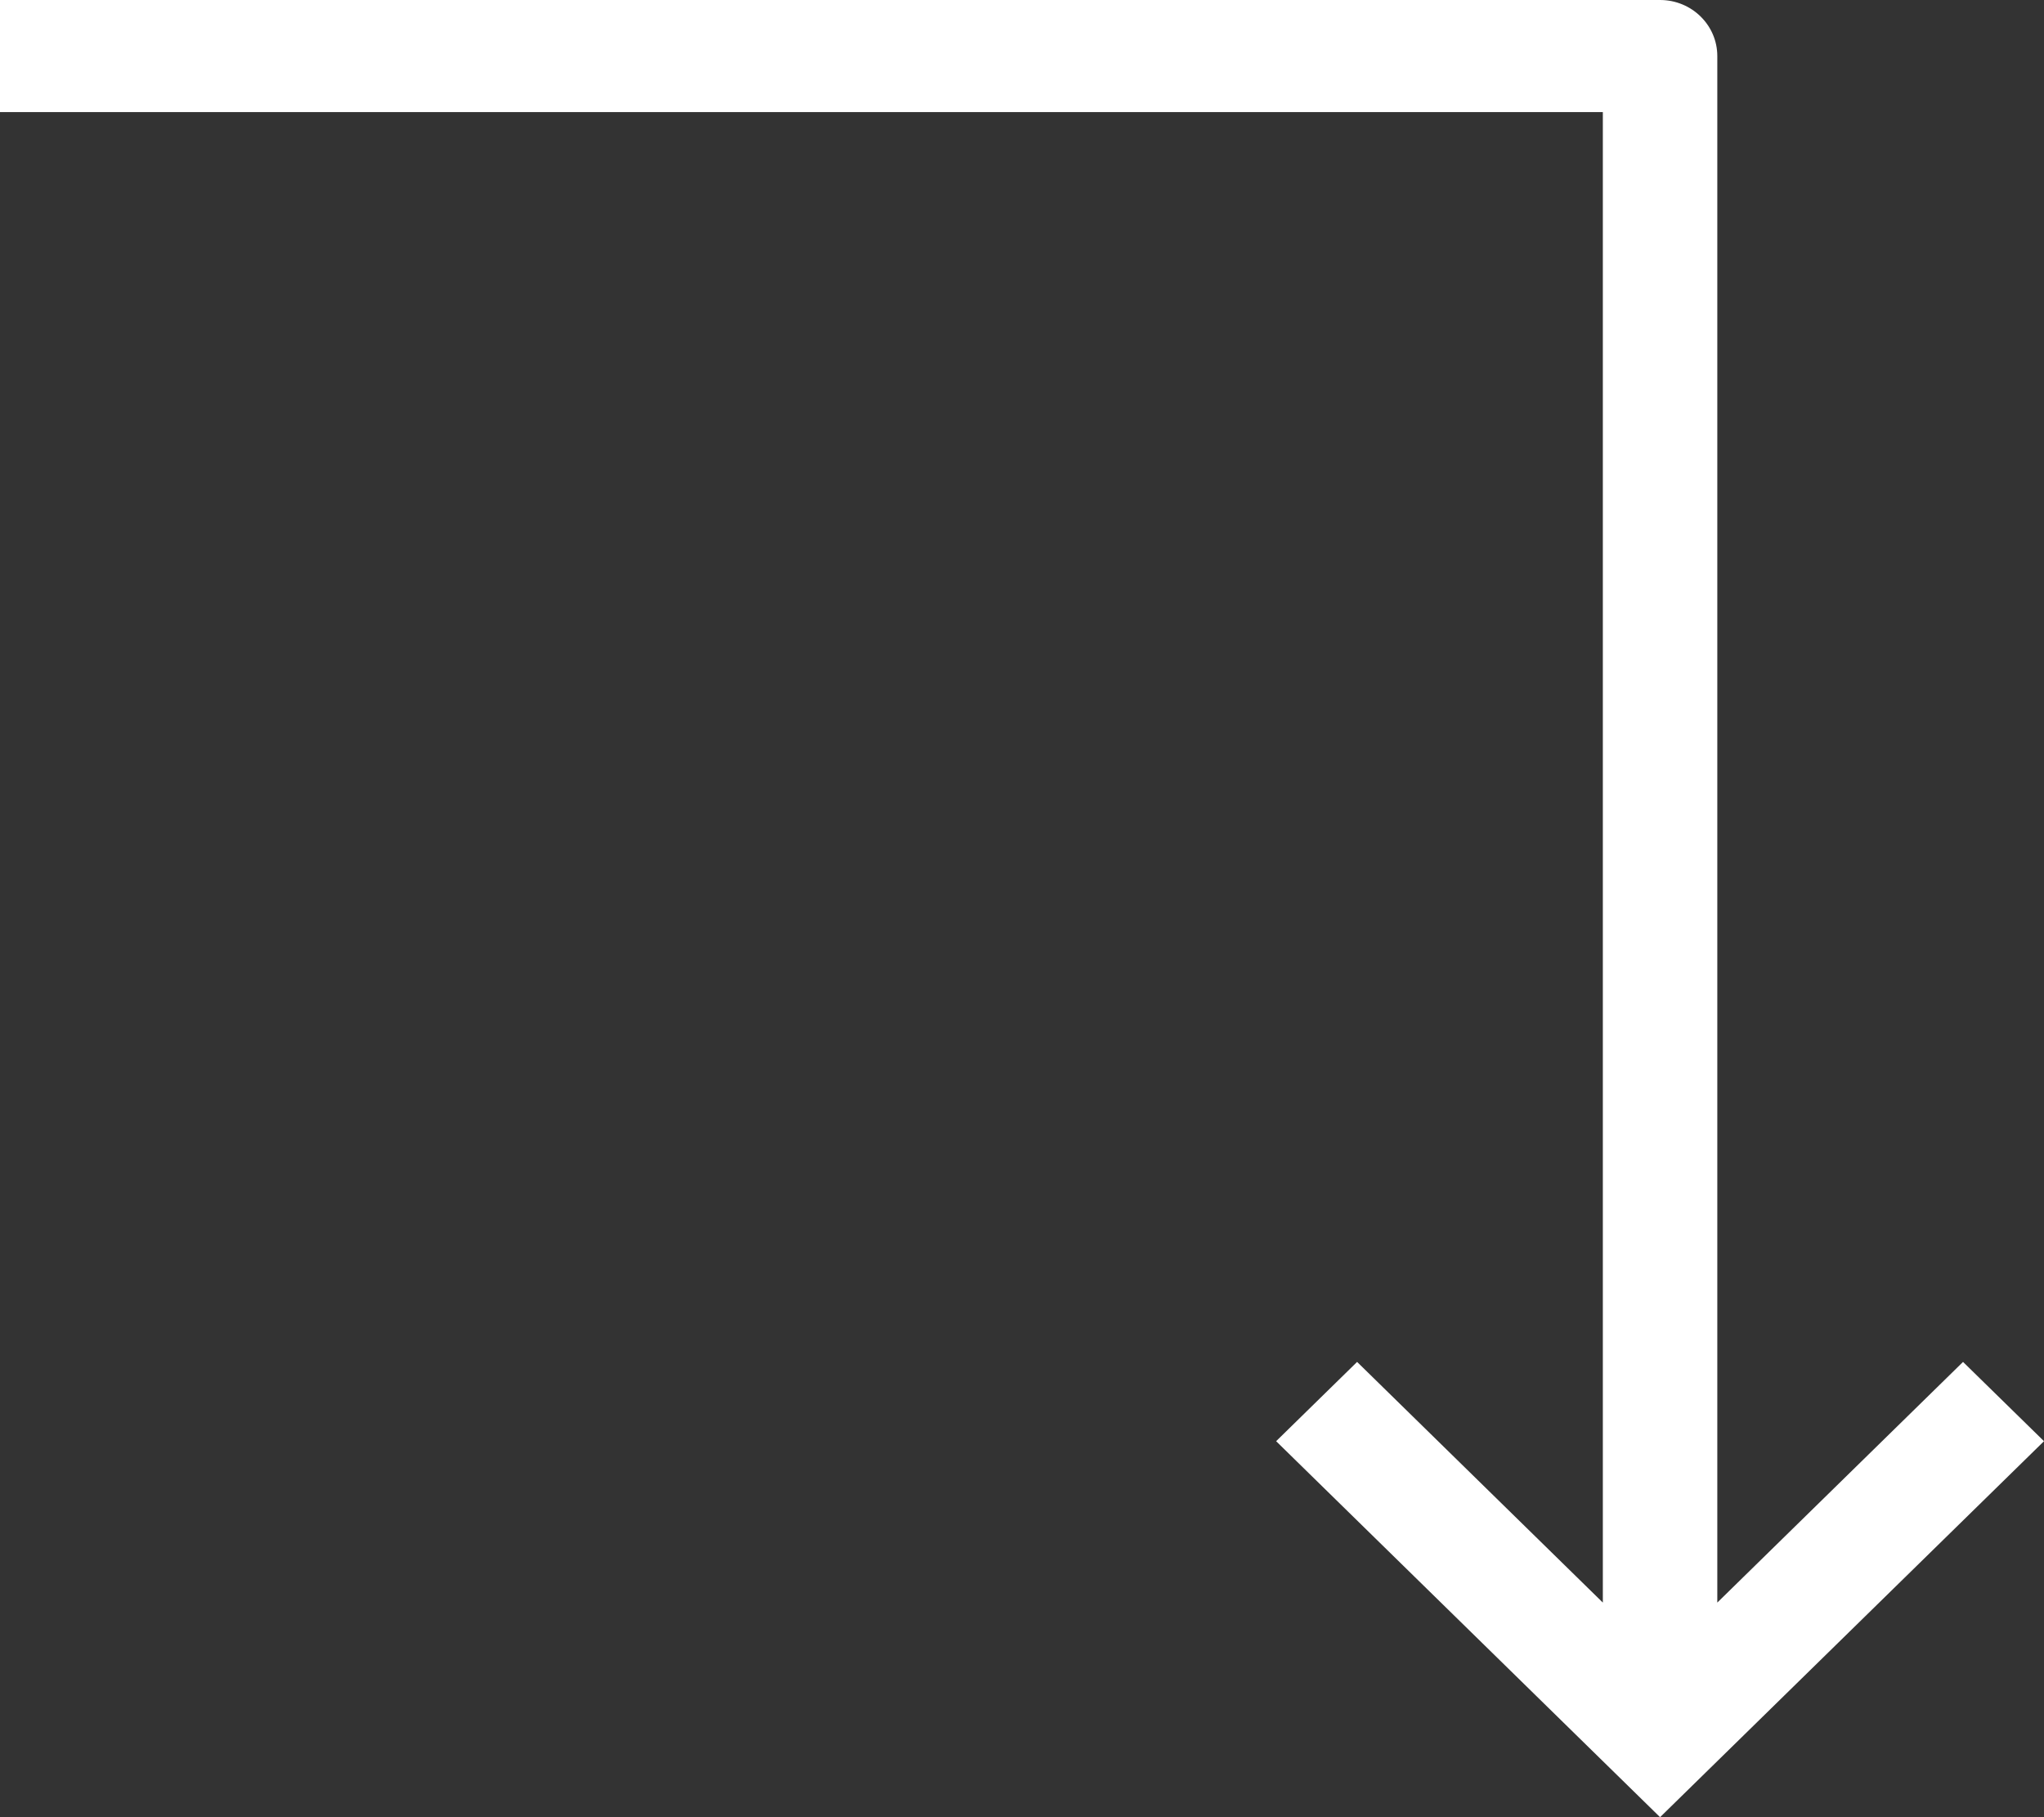
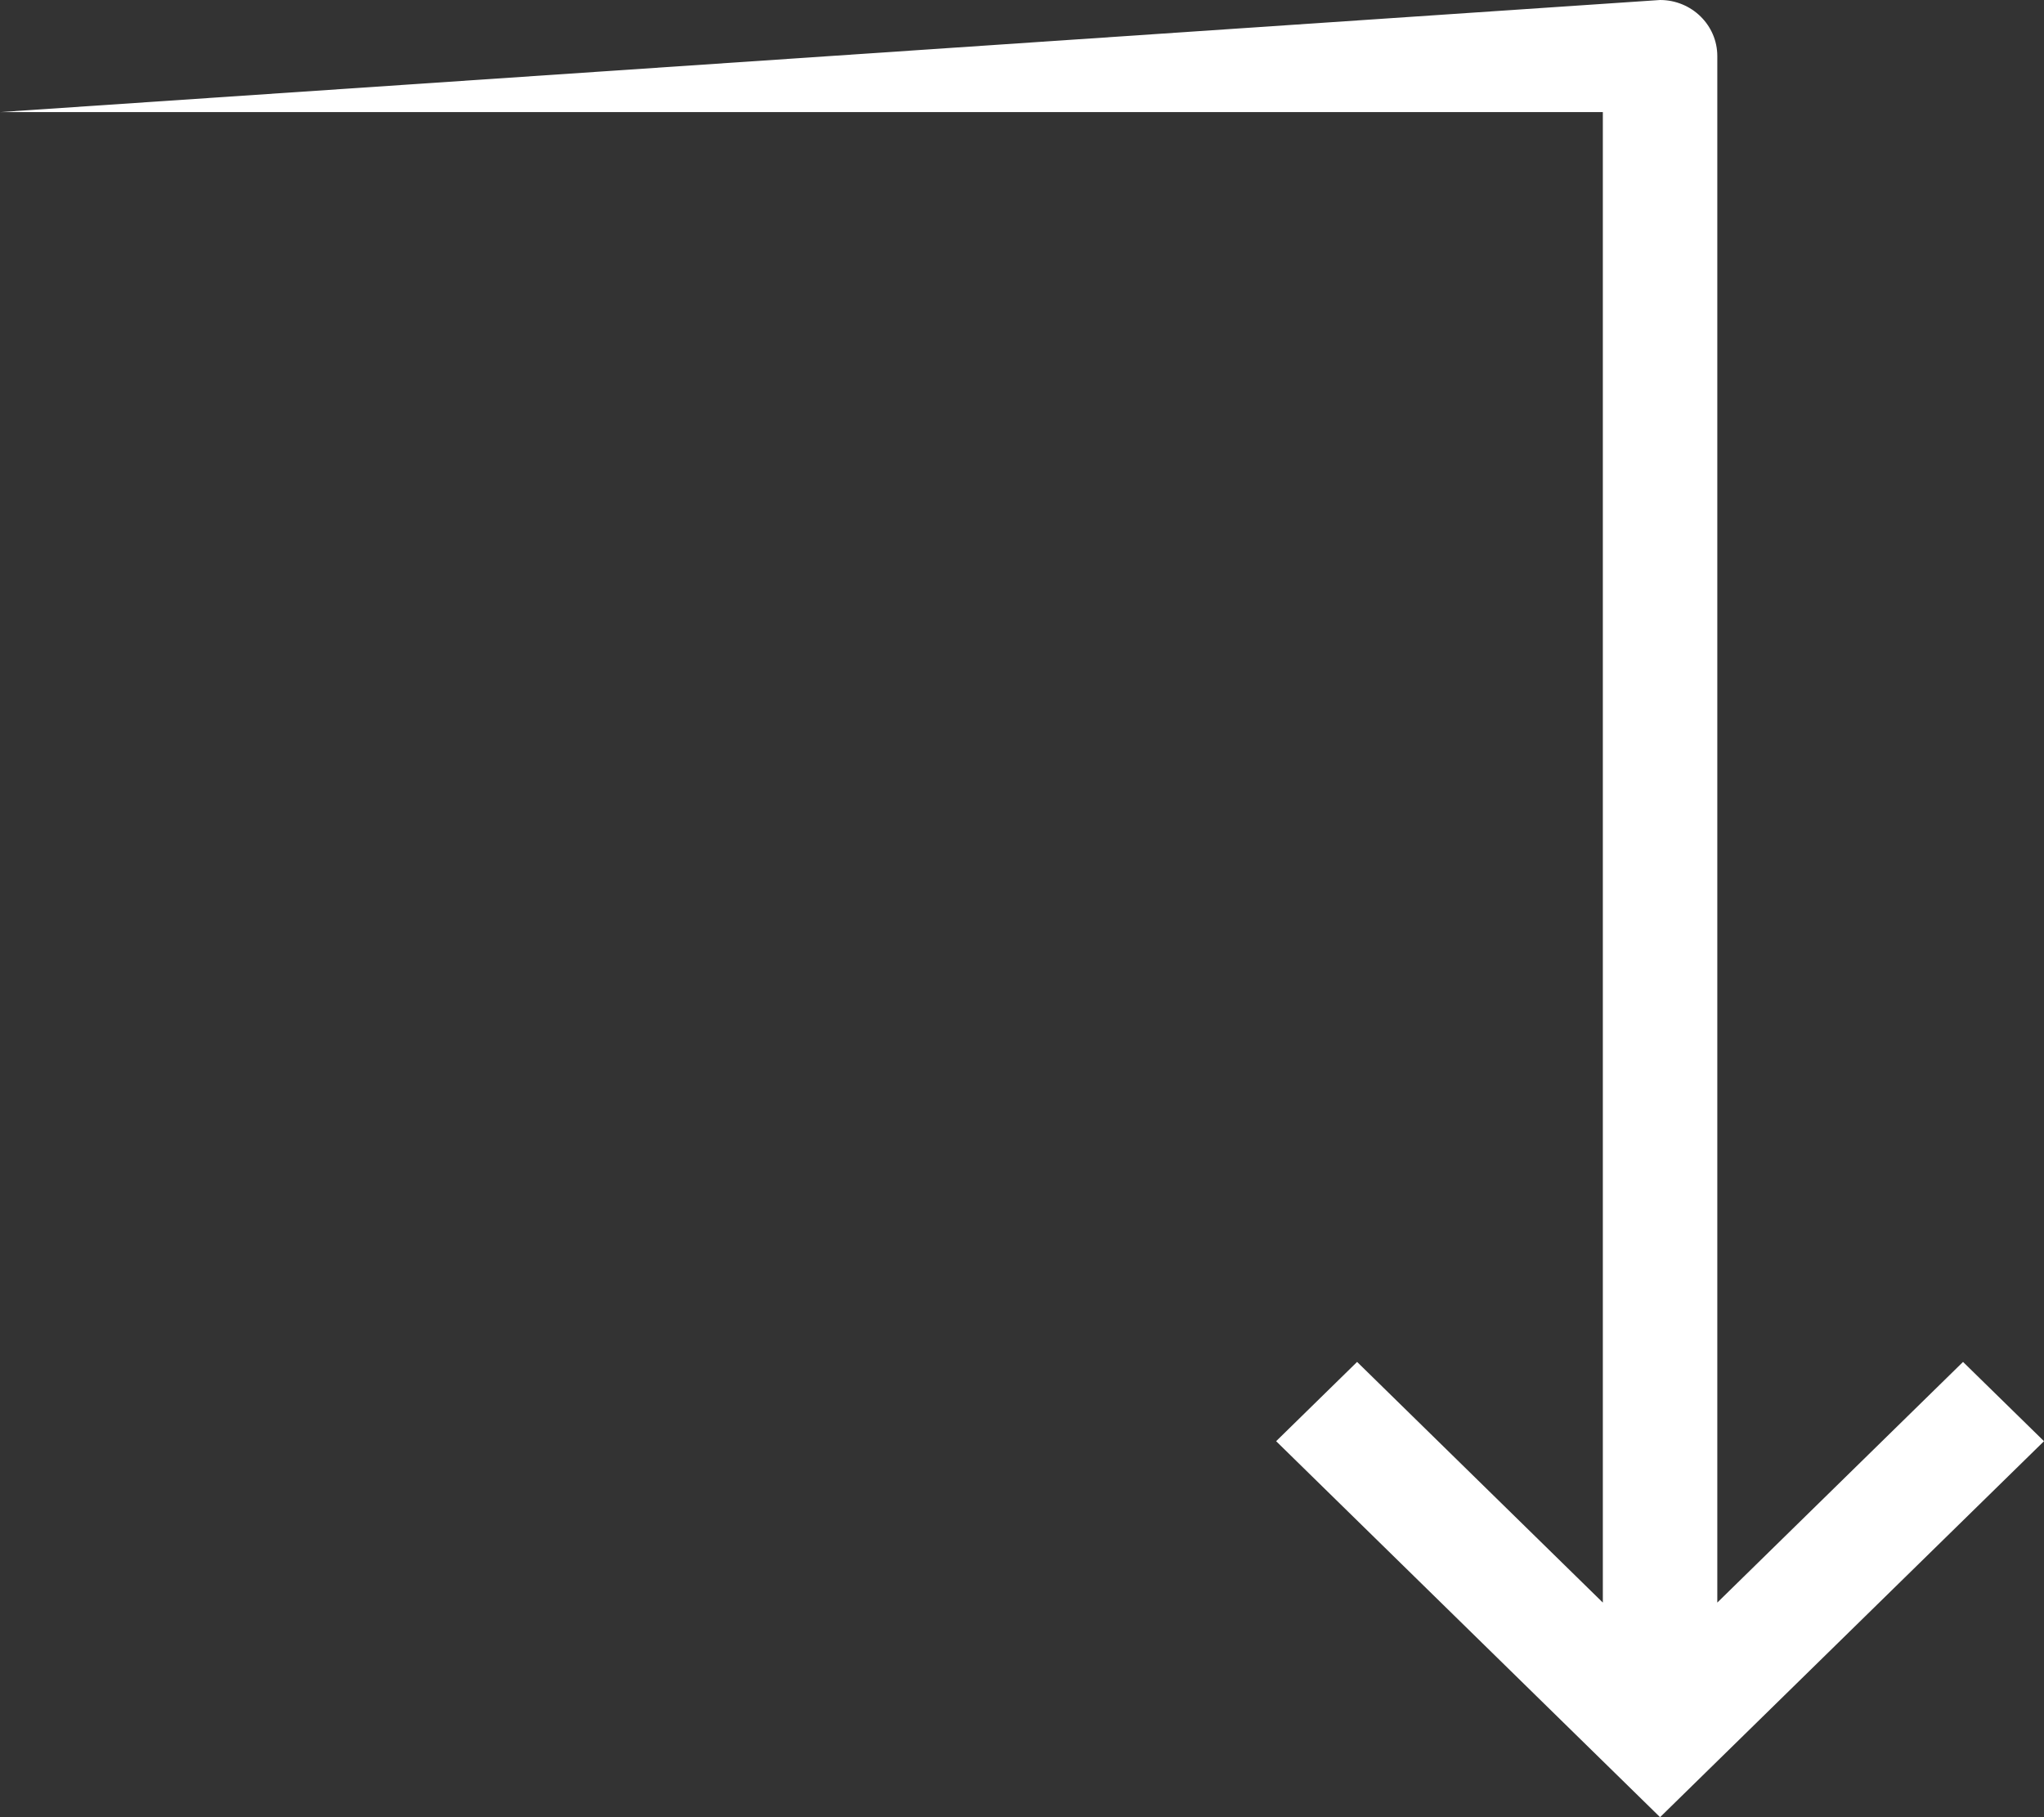
<svg xmlns="http://www.w3.org/2000/svg" width="36px" height="32px" viewBox="0 0 36 32" version="1.1">
  <rect x="0" y="0" width="36" height="32" fill="#333333" stroke="none" />
  <title>Path</title>
  <desc>Created with Sketch.</desc>
  <g id="Site" stroke="none" stroke-width="1" fill="none" fill-rule="evenodd">
    <g id="1.Home" transform="translate(-1312, -904)" fill="#FFFFFF" fill-rule="nonzero">
      <g id="section01">
-         <path d="M1344.026,902 L1344.026,930.23 L1317.779,930.23 L1322.017,925.902 L1320.621,924.476 L1314,931.238 L1320.621,938 L1322.017,936.574 L1317.779,932.246 L1345.013,932.246 C1345.558,932.246 1346,931.794 1346,931.238 L1346,902 L1344.026,902 Z" id="Path" transform="translate(1330, 920) rotate(-90) translate(-1330, -920) " />
+         <path d="M1344.026,902 L1344.026,930.23 L1317.779,930.23 L1322.017,925.902 L1320.621,924.476 L1314,931.238 L1320.621,938 L1322.017,936.574 L1317.779,932.246 L1345.013,932.246 C1345.558,932.246 1346,931.794 1346,931.238 L1344.026,902 Z" id="Path" transform="translate(1330, 920) rotate(-90) translate(-1330, -920) " />
      </g>
    </g>
  </g>
</svg>